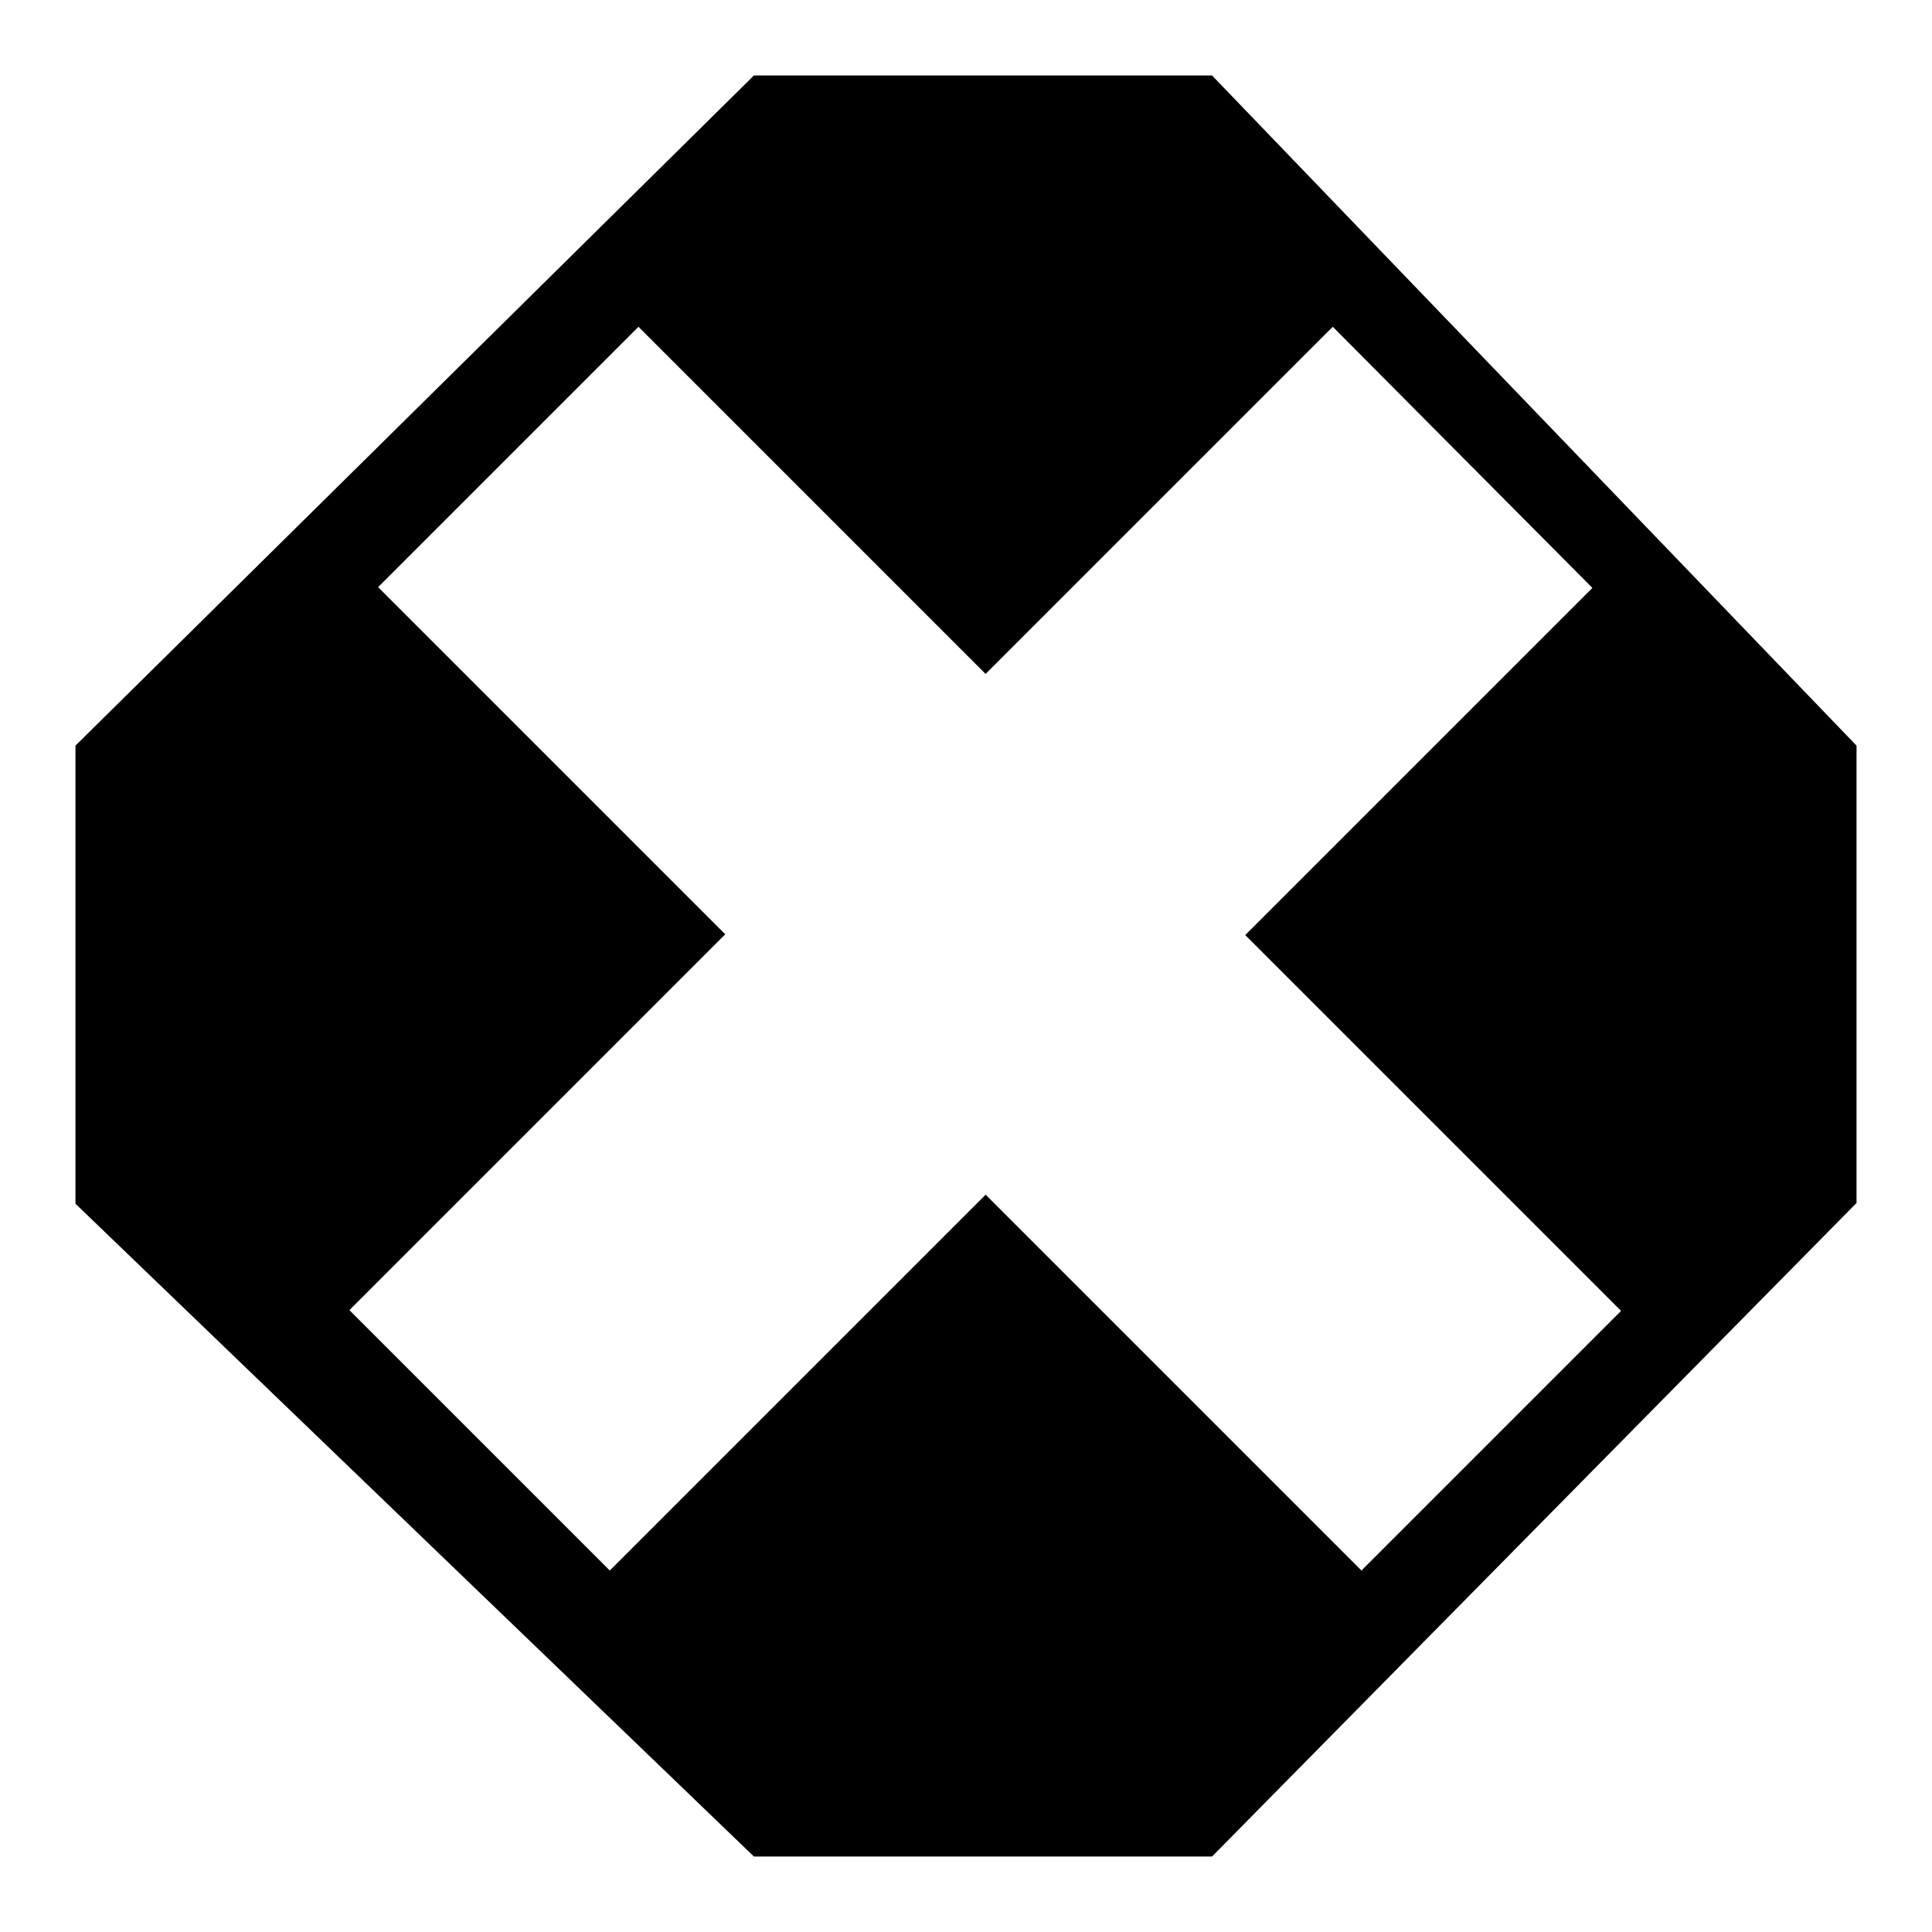
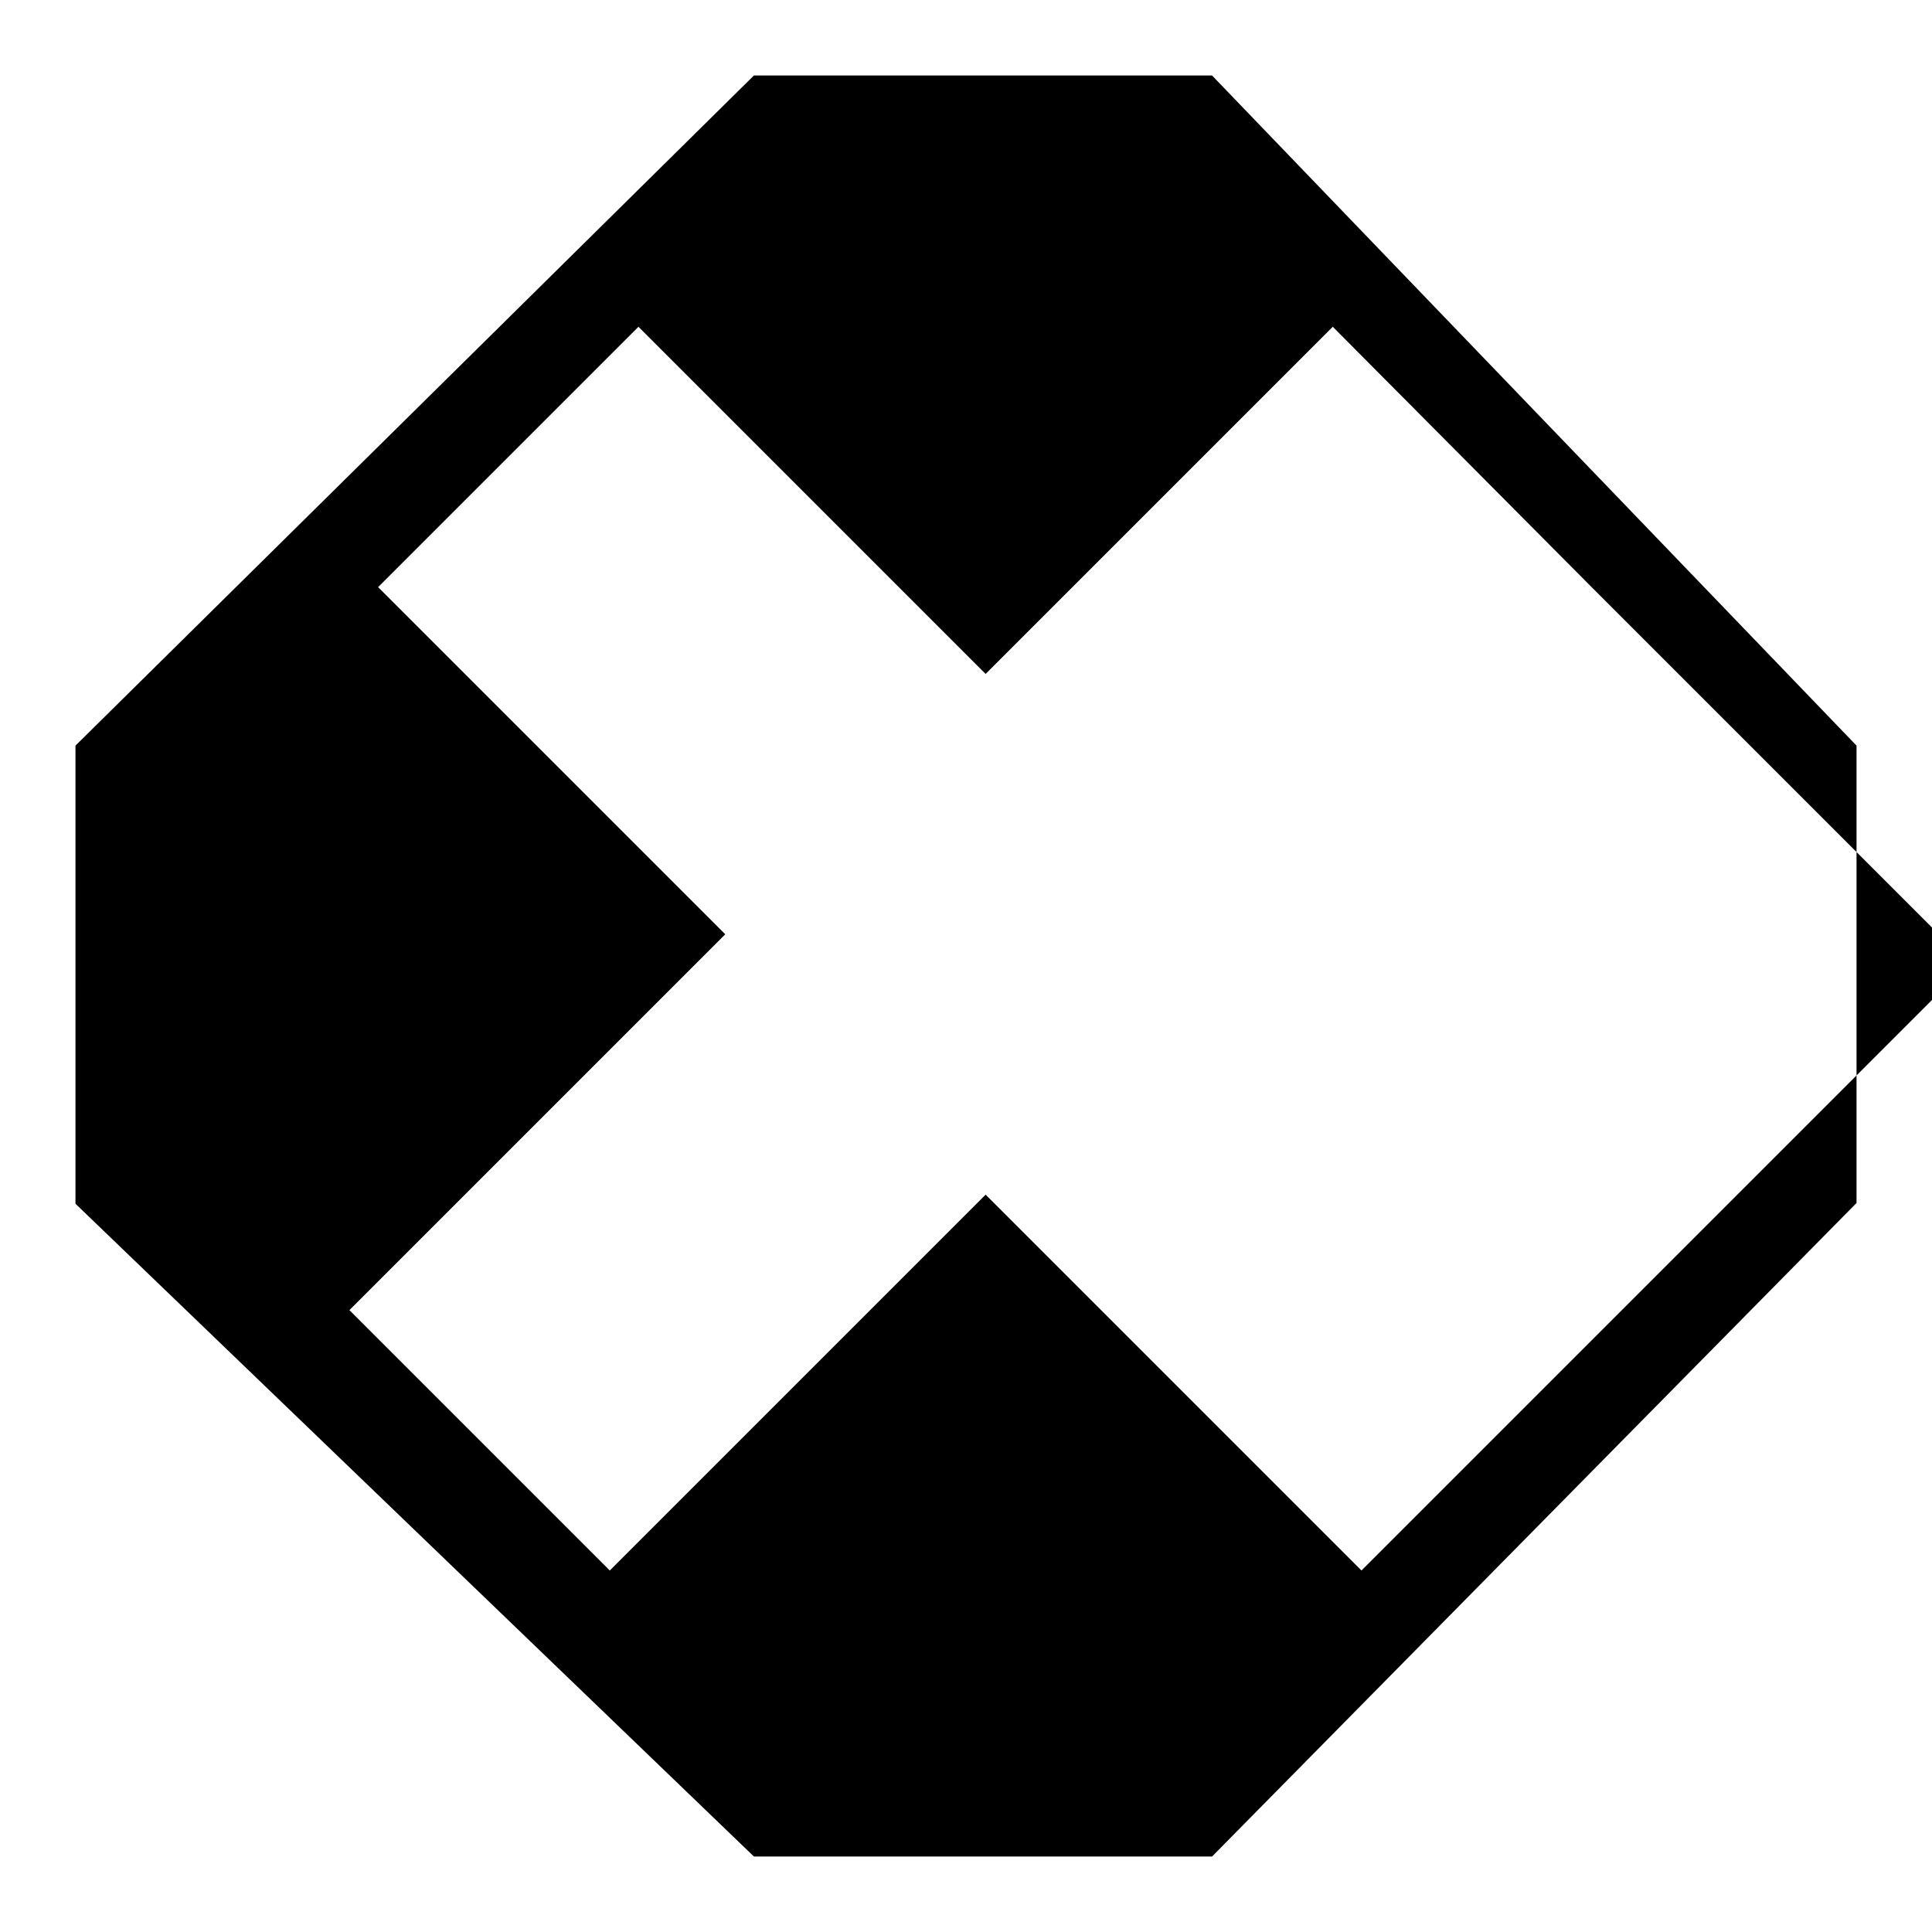
<svg xmlns="http://www.w3.org/2000/svg" version="1.1" x="0px" y="0px" viewBox="0 0 256 256" enable-background="new 0 0 256 256" xml:space="preserve">
  <g>
    <g>
-       <path fill="#000000" d="M160.6,10H99.9L10,98.8v60.7L99.9,246h60.7l85.4-86.6V98.8L160.6,10z M180.4,208.1l-49.8-49.8l-49.8,49.8l-34.5-34.5l49.8-49.8l-46-46l34.5-34.5l46,46l46-46L211,77.9l-46,46l49.8,49.8L180.4,208.1z" />
+       <path fill="#000000" d="M160.6,10H99.9L10,98.8v60.7L99.9,246h60.7l85.4-86.6V98.8L160.6,10z M180.4,208.1l-49.8-49.8l-49.8,49.8l-34.5-34.5l49.8-49.8l-46-46l34.5-34.5l46,46l46-46L211,77.9l49.8,49.8L180.4,208.1z" />
    </g>
  </g>
</svg>